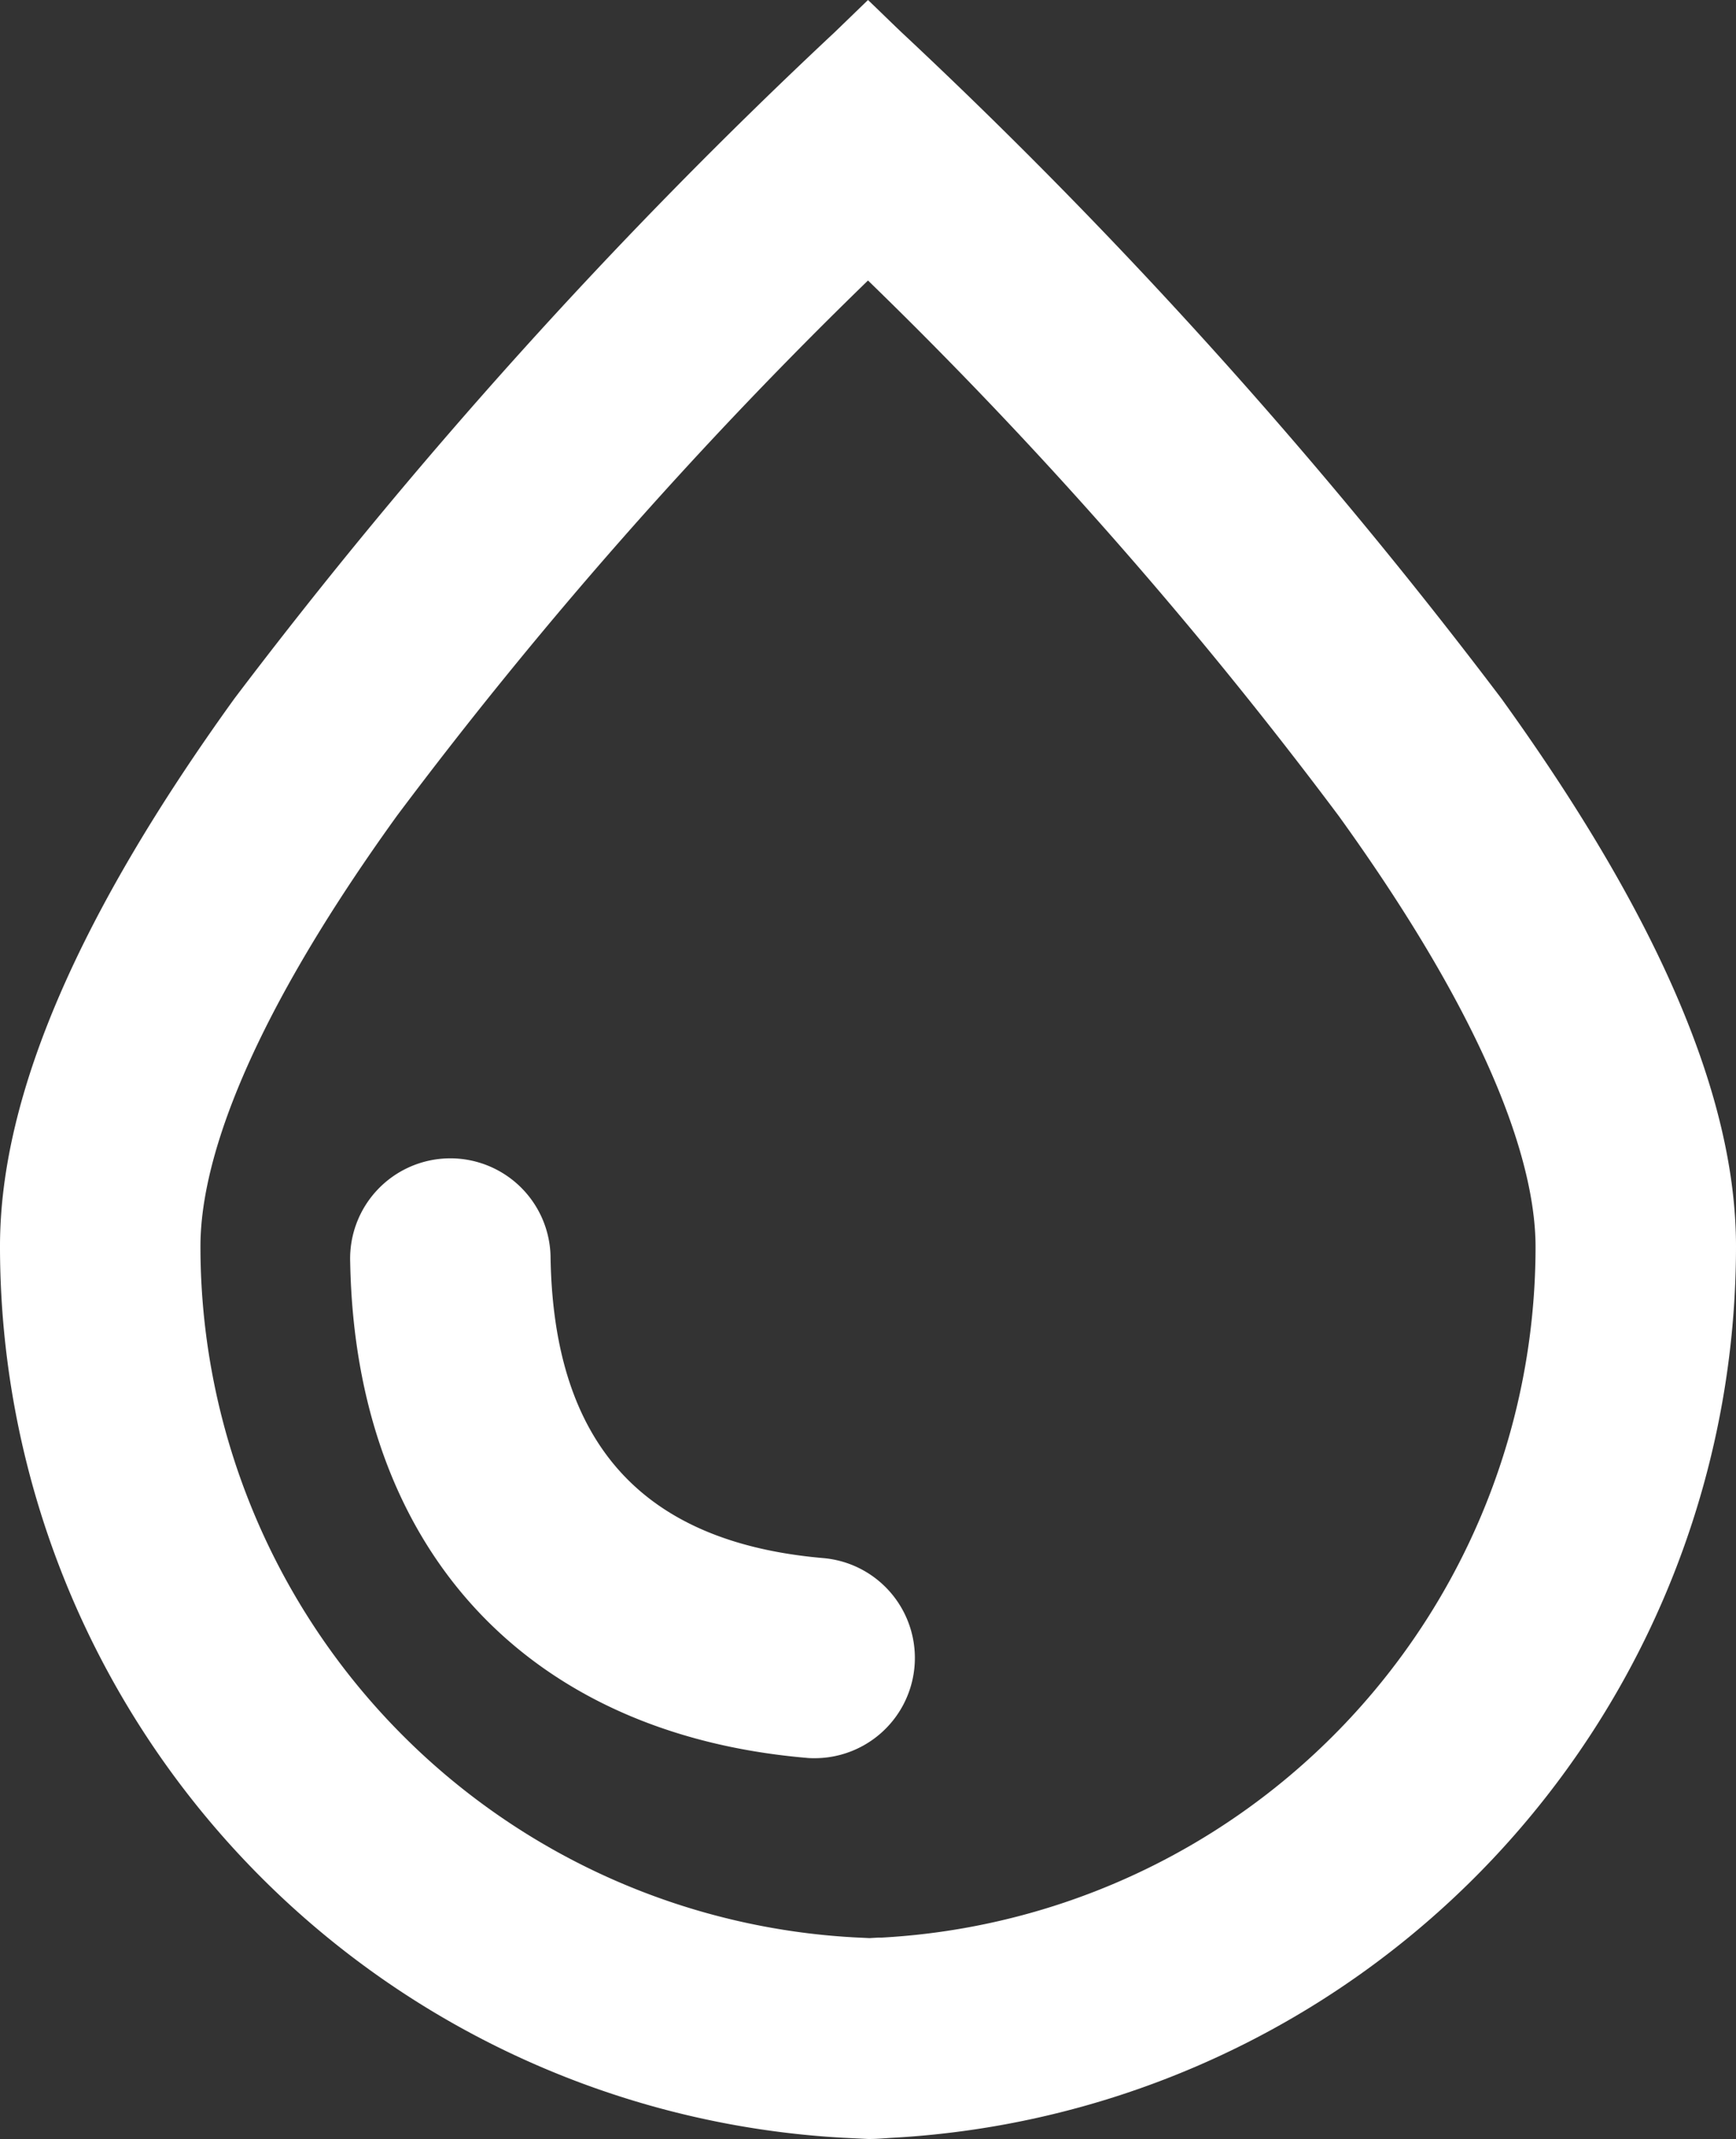
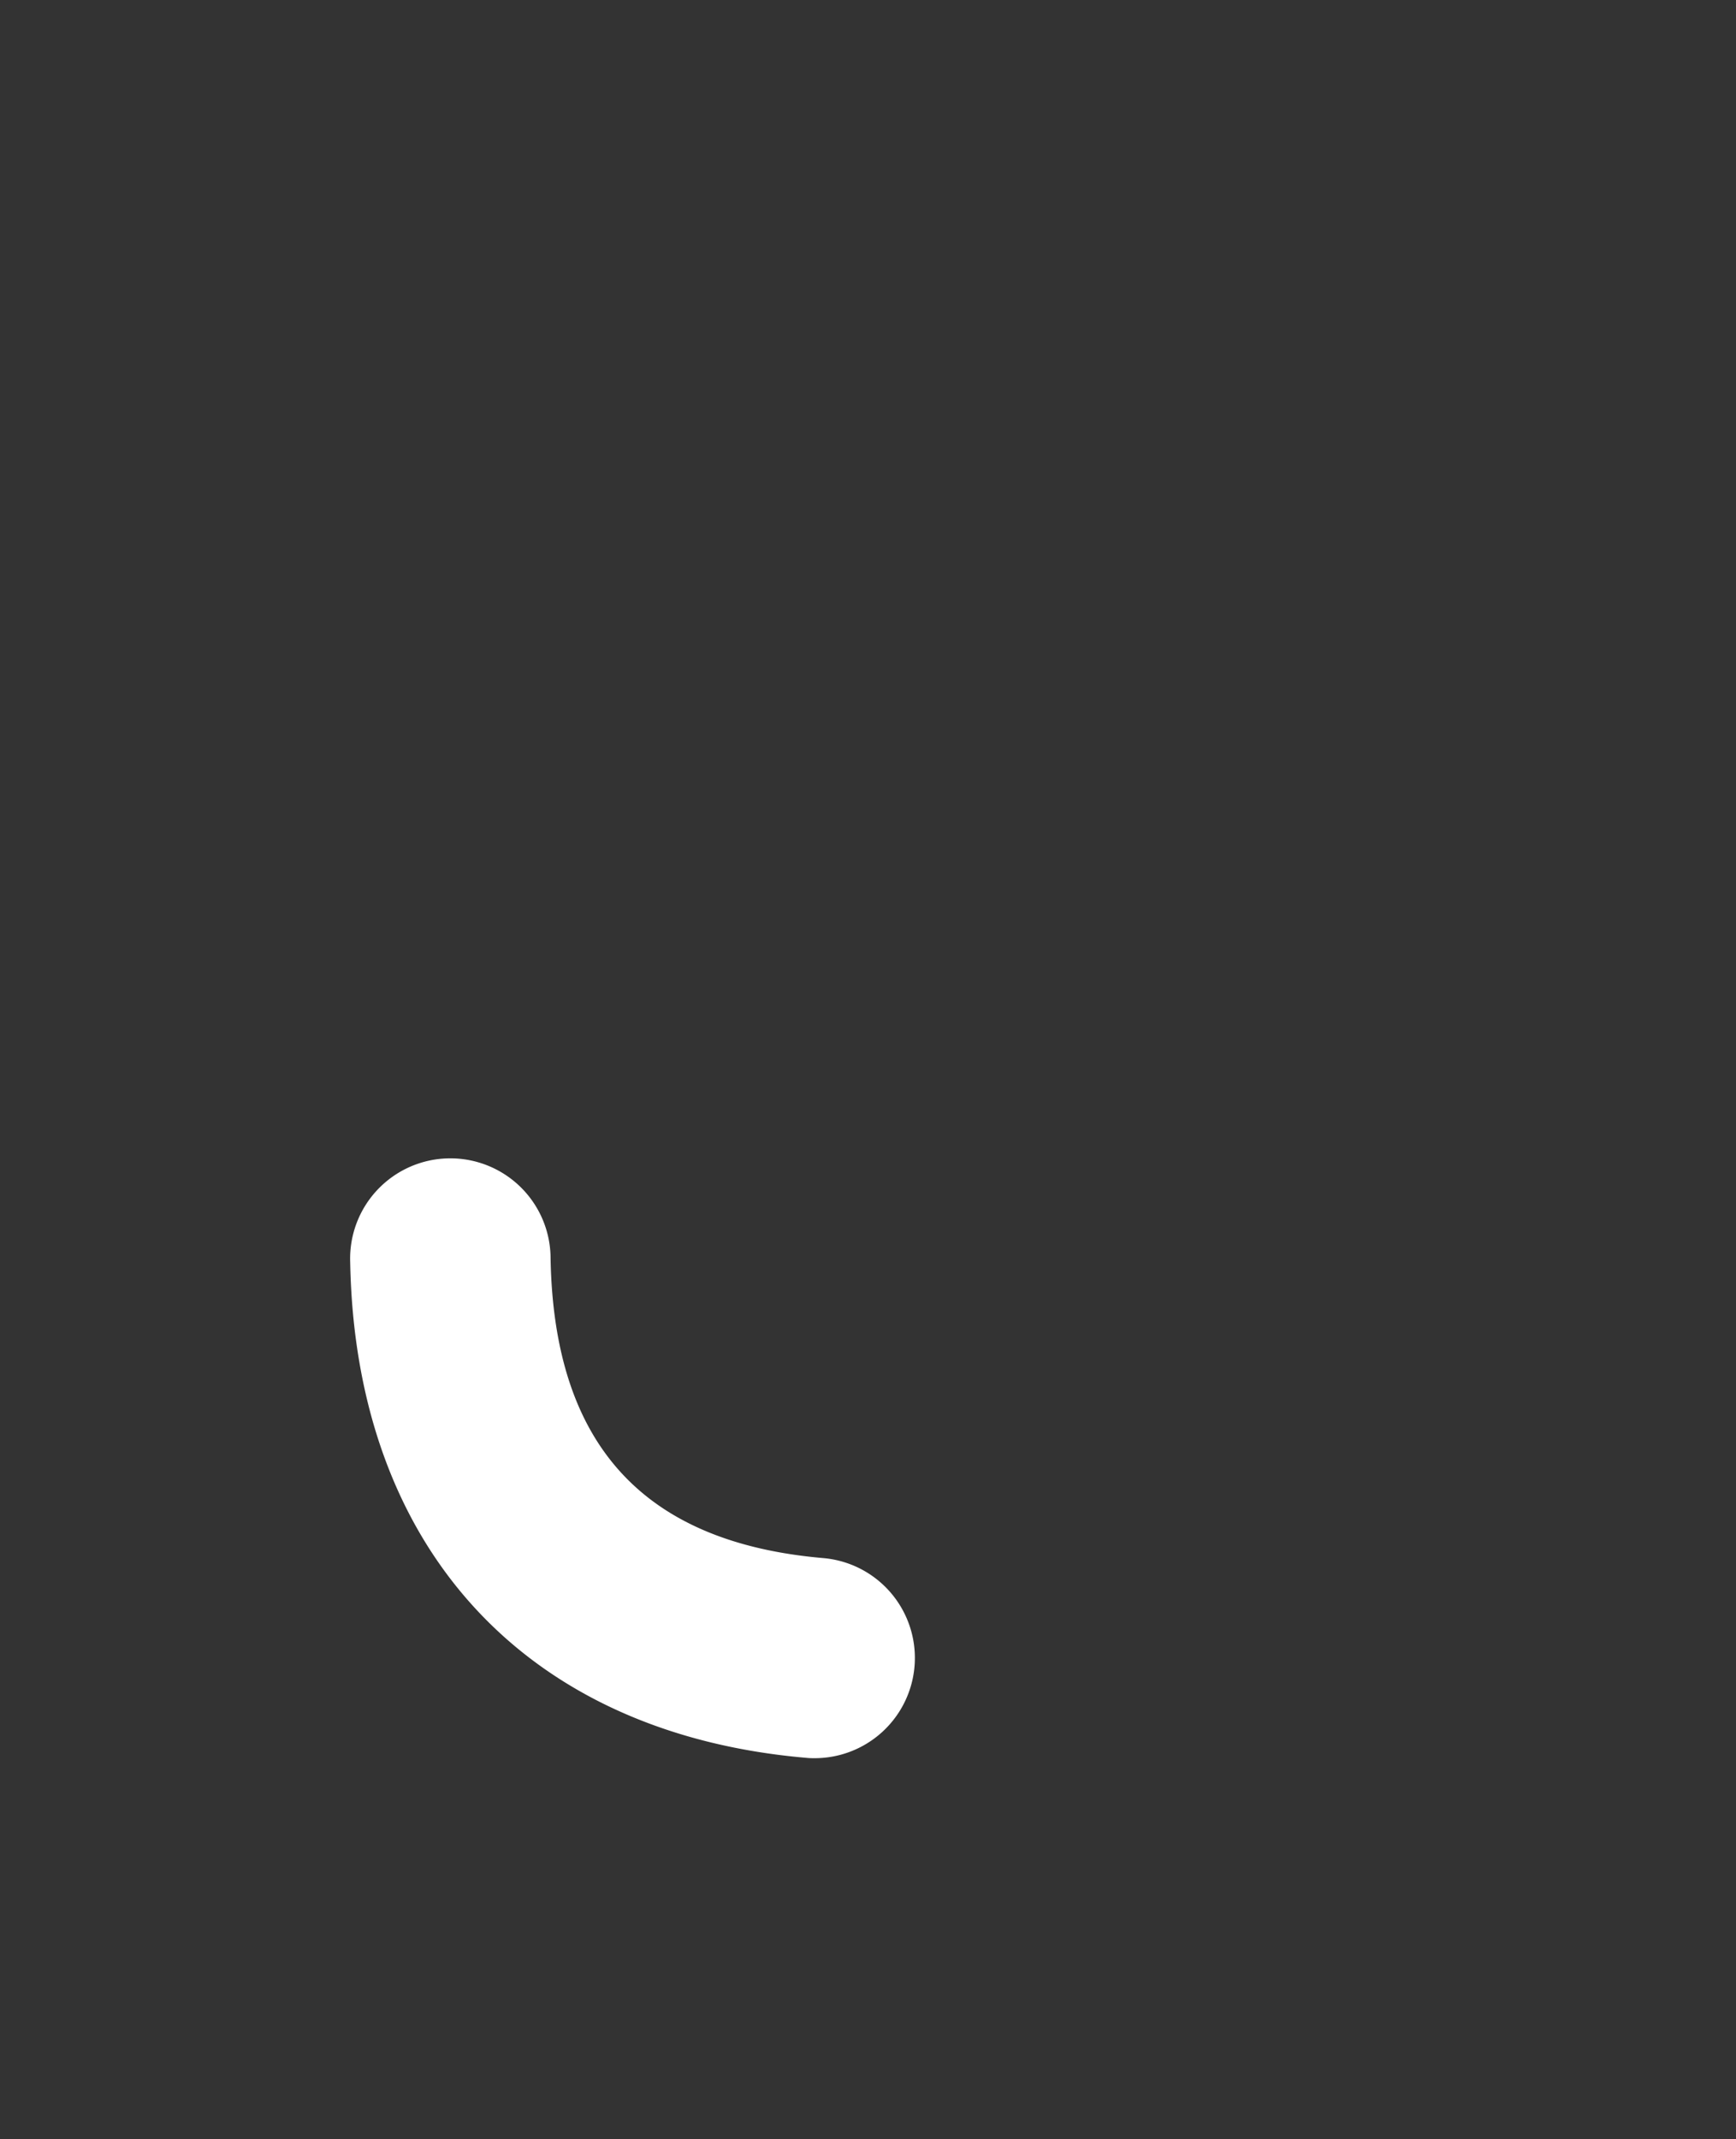
<svg xmlns="http://www.w3.org/2000/svg" id="gfx-icon-liquids" width="30.156" height="37.153" viewBox="0 0 30.156 37.153">
  <rect x="0" y="0" width="30.156" height="37.153" fill="#333333" stroke="none" />
  <defs>
    <clipPath id="clip-path">
      <rect id="Rechteck_217" data-name="Rechteck 217" width="30.156" height="37.153" fill="#fff" />
    </clipPath>
  </defs>
  <g id="Gruppe_264" data-name="Gruppe 264" transform="translate(0 0)">
    <g id="Gruppe_263" data-name="Gruppe 263" transform="translate(0 0)" clip-path="url(#clip-path)">
-       <path id="Pfad_356" data-name="Pfad 356" d="M15.078,4.872a78.5,78.5,0,0,1,8.177,9.3c2.822,3.915,3.417,6.231,3.419,7.478A12.017,12.017,0,0,1,15.319,33.654l-.042,0h-.018l-.155.009-.267-.013A12.017,12.017,0,0,1,3.482,21.646c0-1.251.592-3.563,3.416-7.48a78.832,78.832,0,0,1,8.18-9.294m0-4.872L14.5.559A91.369,91.369,0,0,0,4.073,12.132C1.408,15.827,0,18.994,0,21.646A15.506,15.506,0,0,0,14.649,37.131l.429.021h.03c.134,0,.264-.013.4-.021A15.506,15.506,0,0,0,30.156,21.646c0-2.652-1.412-5.819-4.077-9.515A90.991,90.991,0,0,0,15.658.559c-.191-.182-.385-.373-.58-.559" transform="translate(0 0)" fill="#fff" />
      <path id="Pfad_357" data-name="Pfad 357" d="M20.306,50.894c-.05,0-.1,0-.152-.006-4.873-.42-7.835-3.641-7.925-8.613a1.741,1.741,0,1,1,3.481-.063c.058,3.234,1.61,4.937,4.743,5.207a1.741,1.741,0,0,1-.148,3.475" transform="translate(-6.146 -20.356)" fill="#fff" />
    </g>
  </g>
</svg>